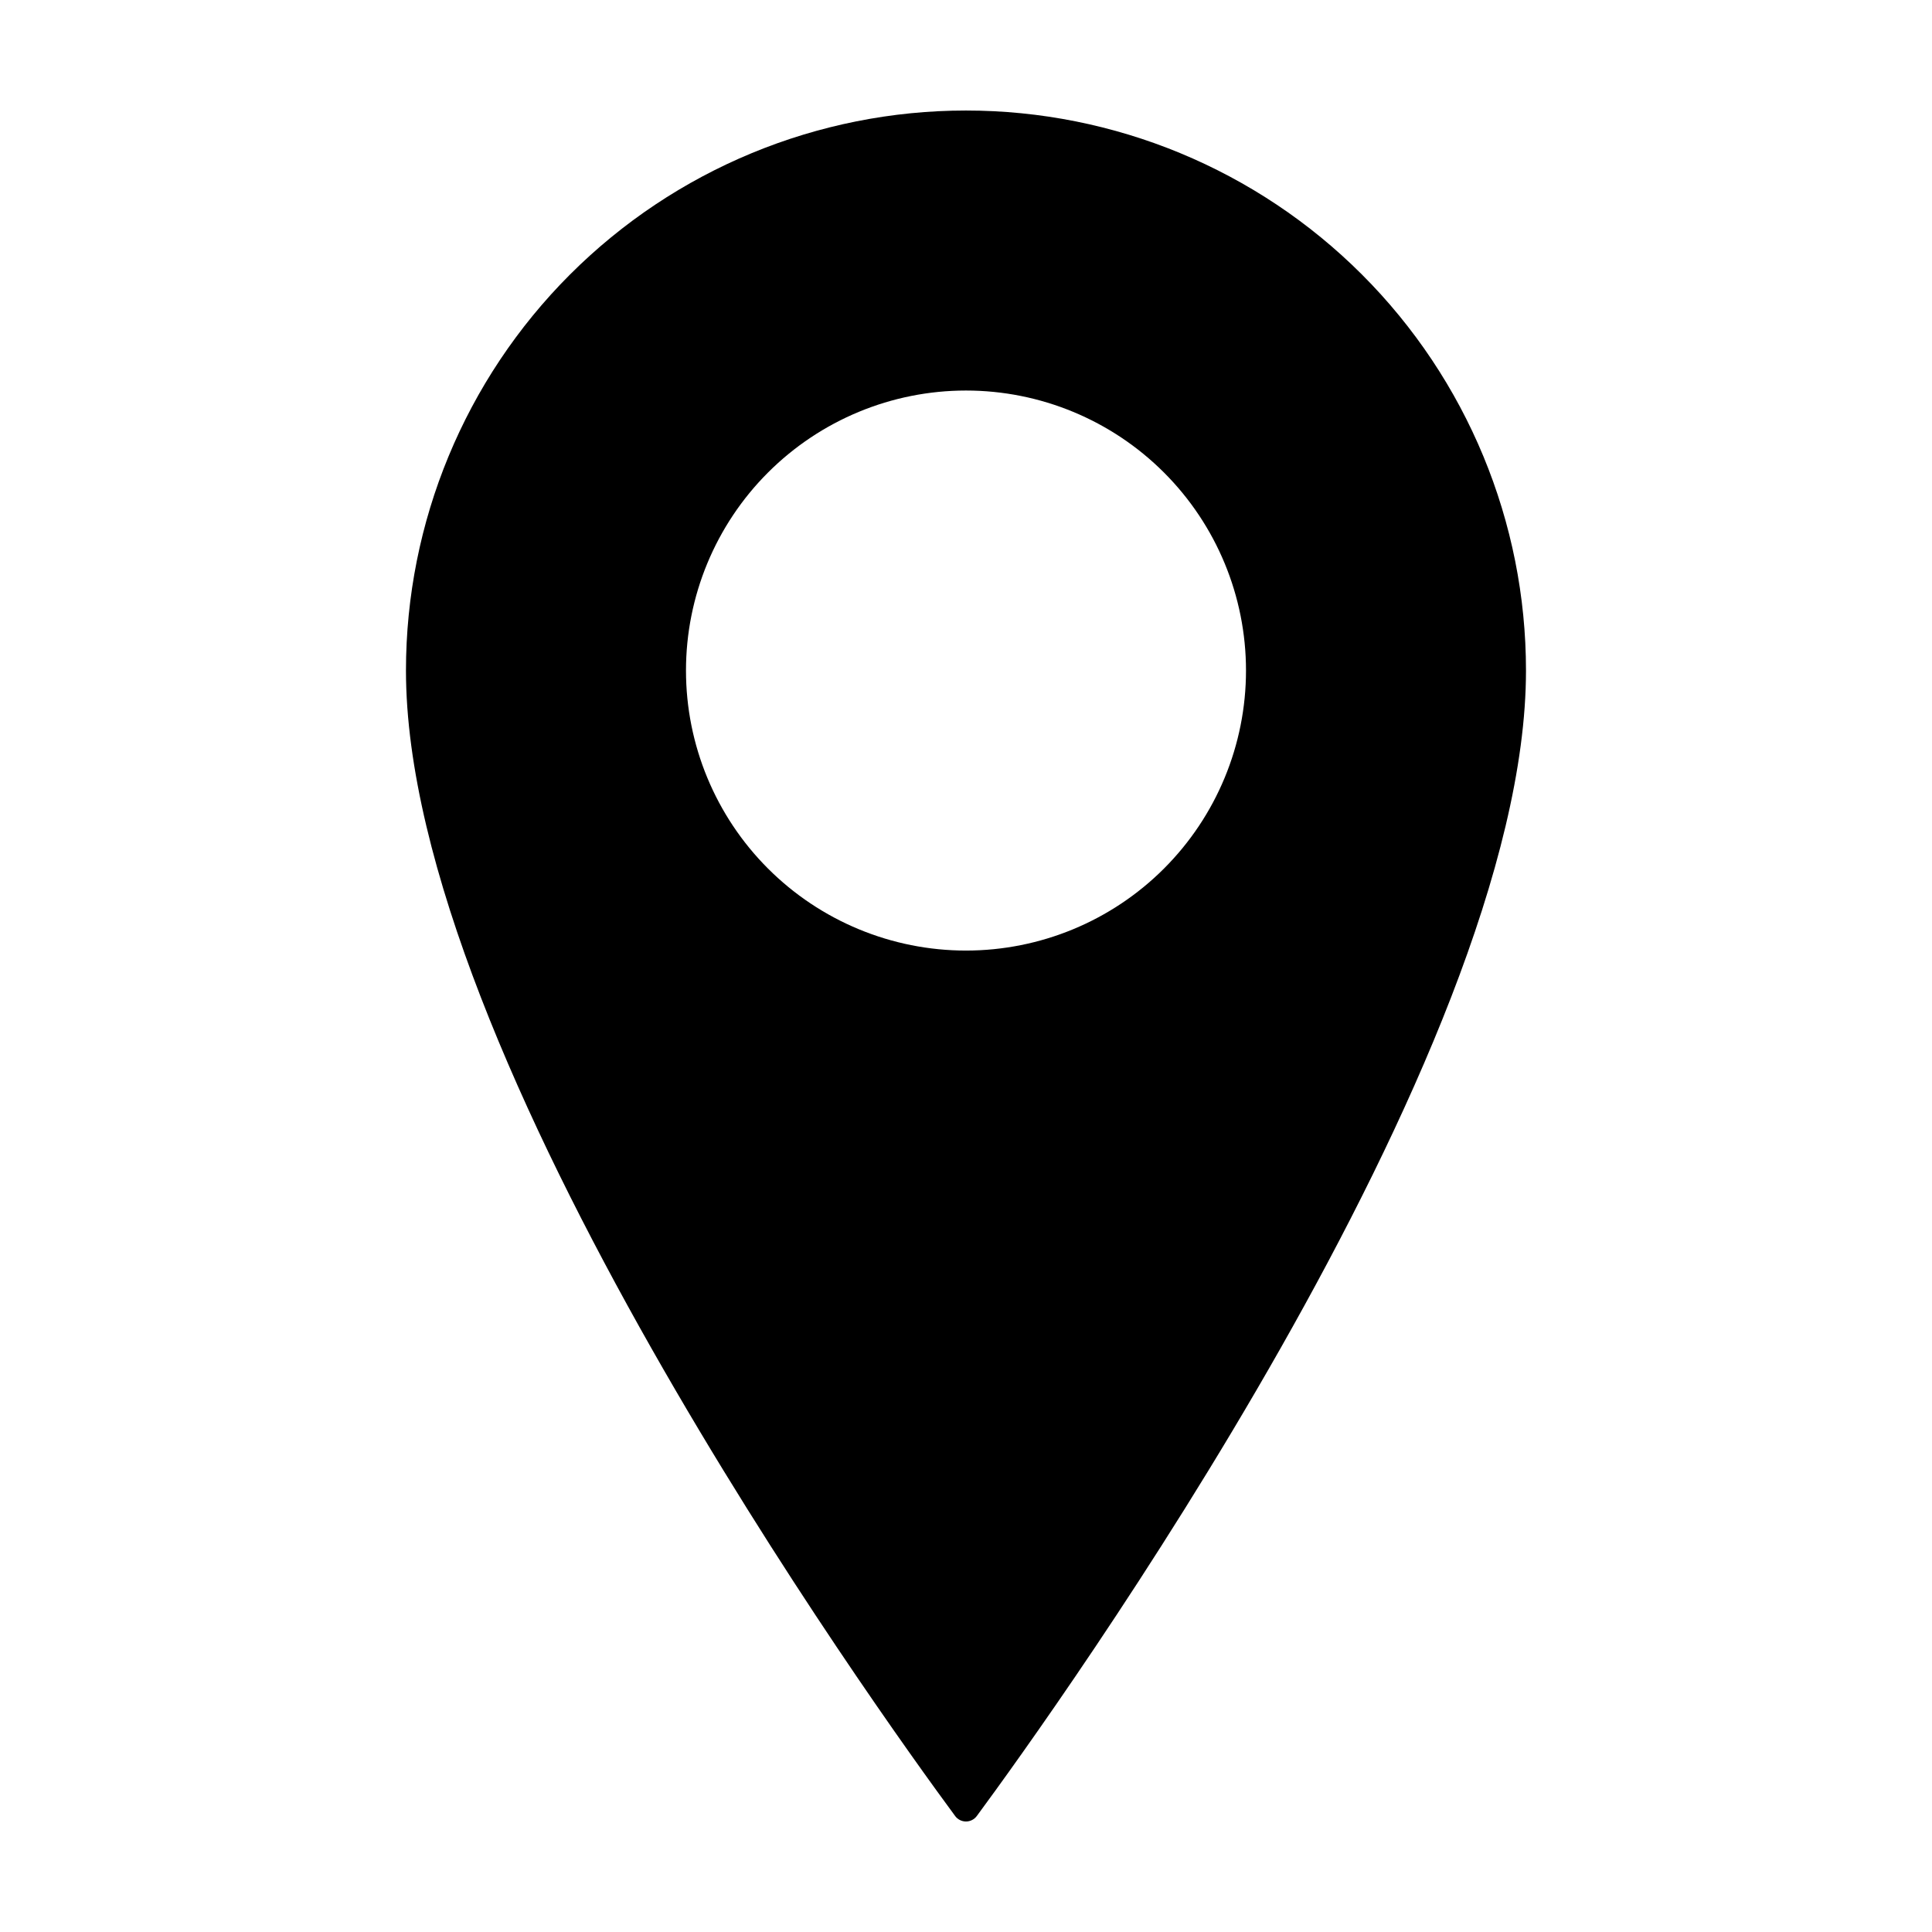
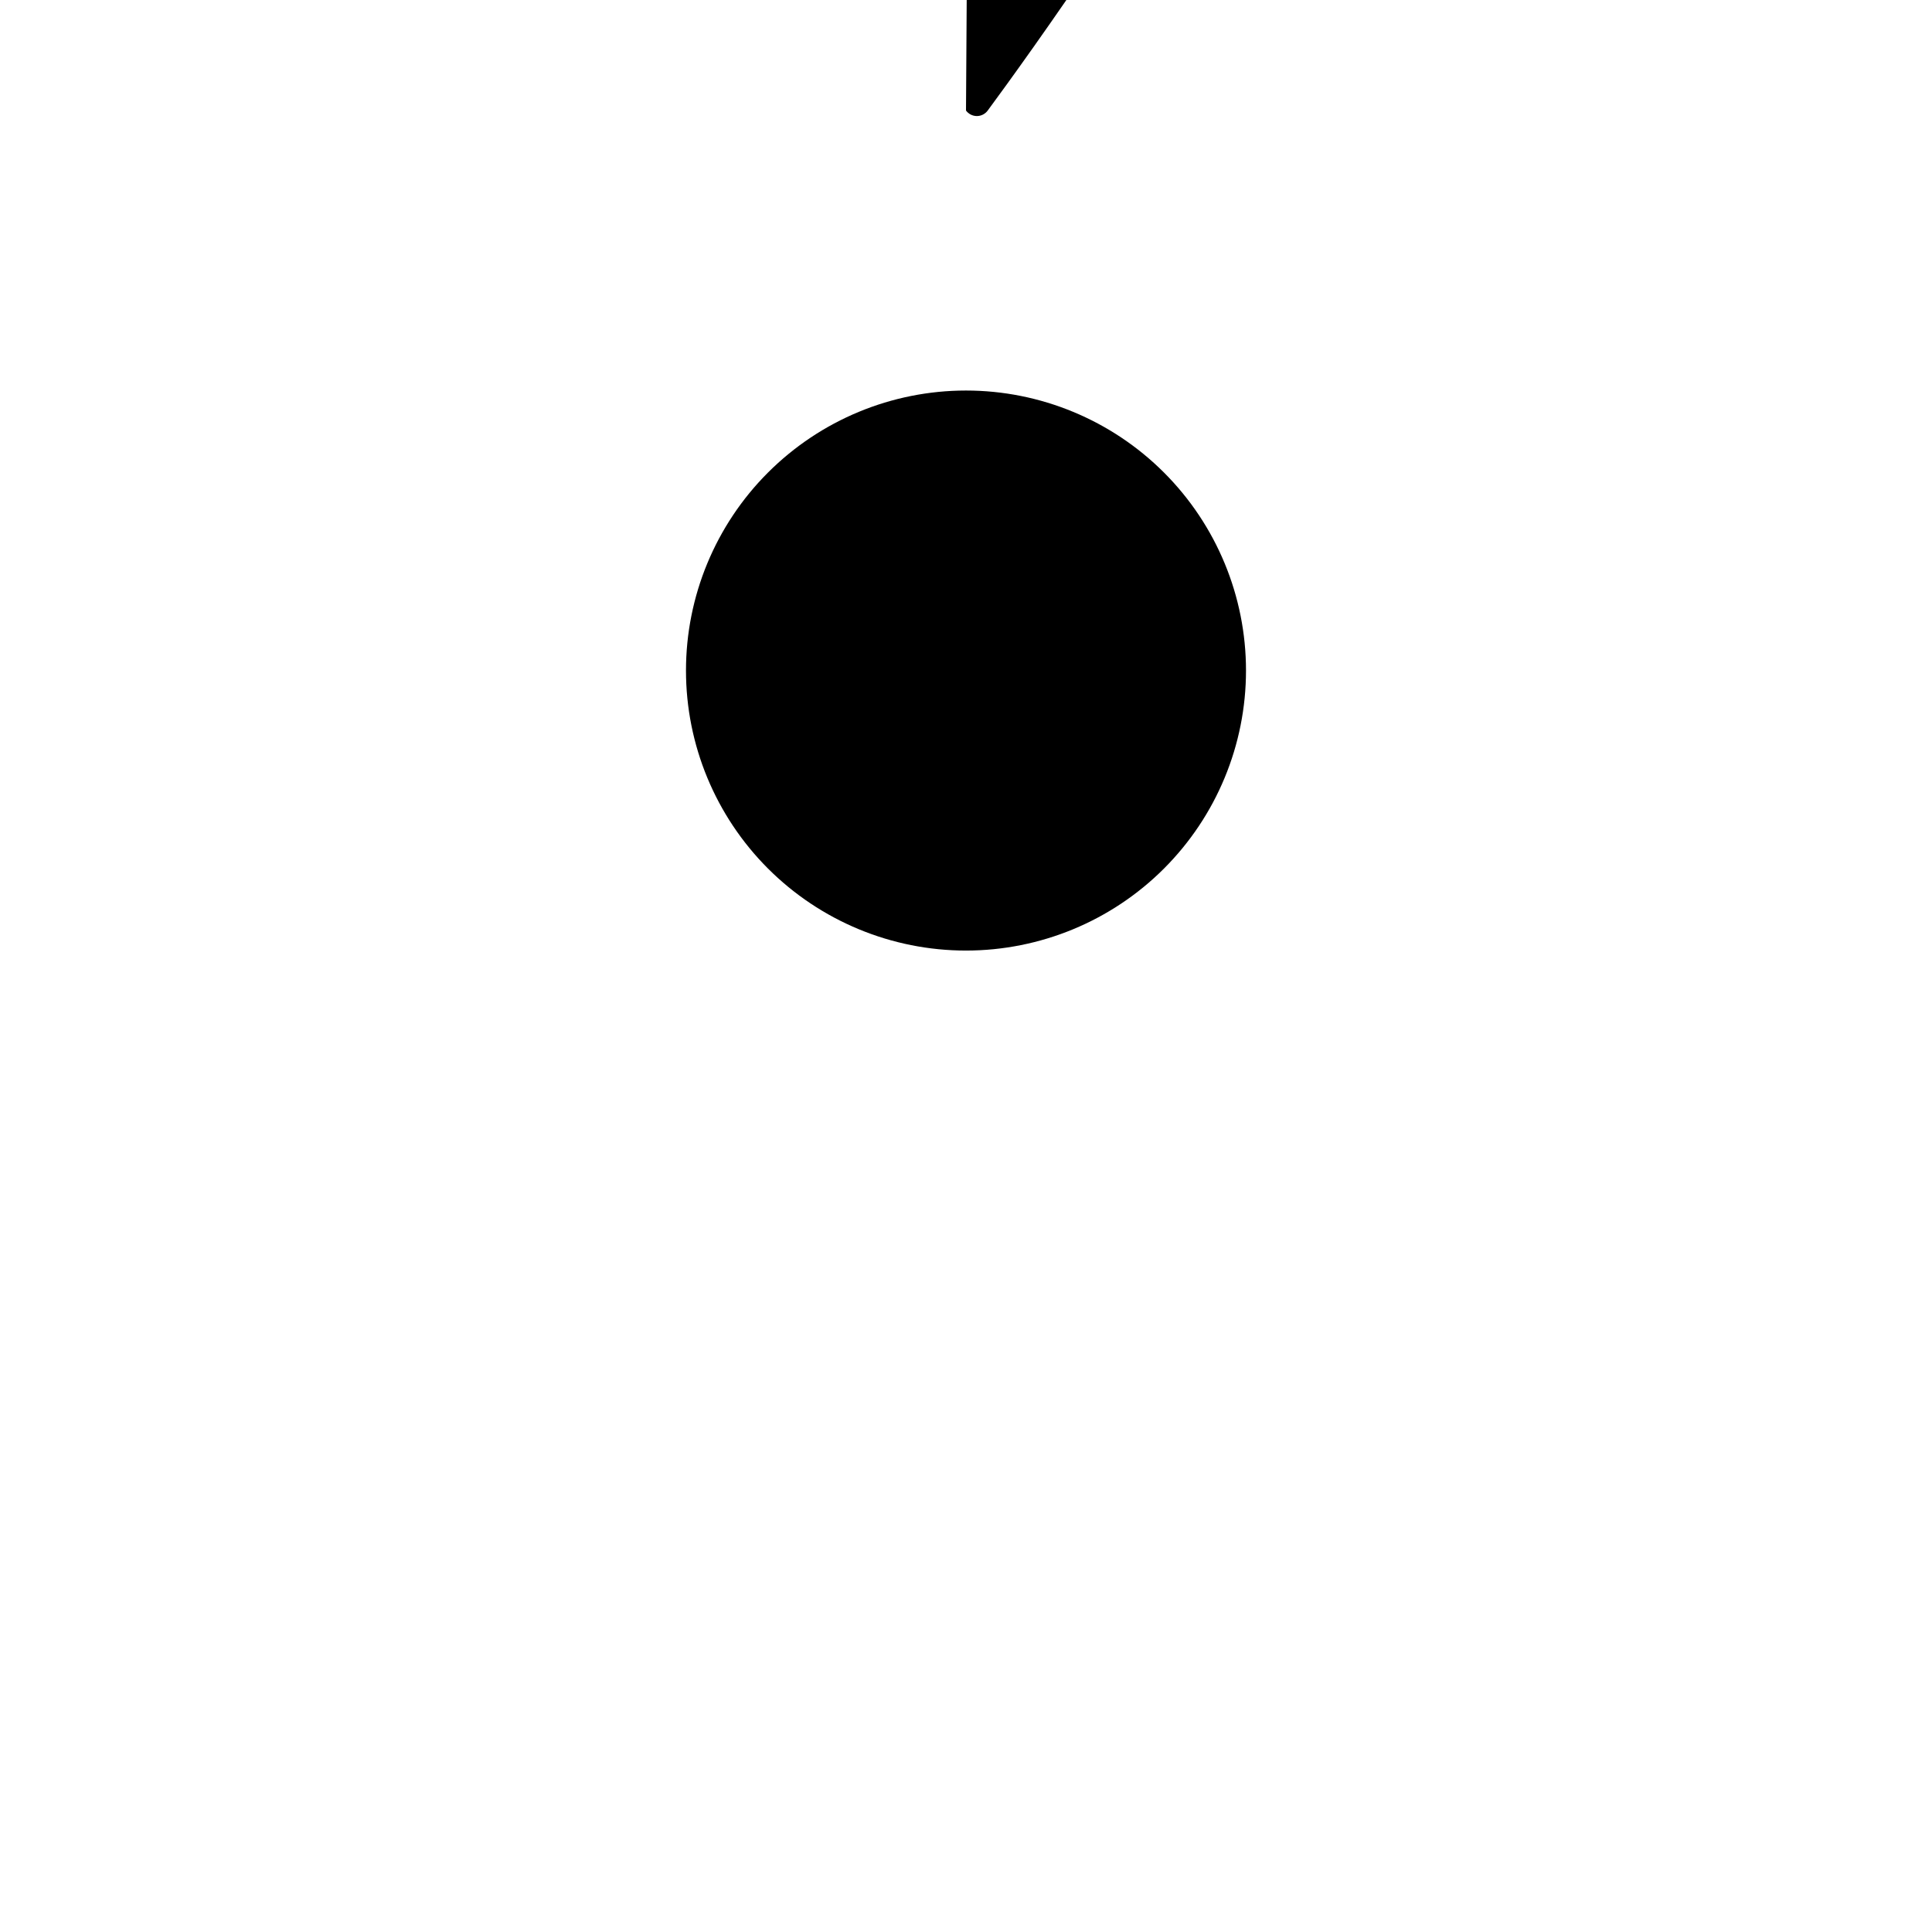
<svg xmlns="http://www.w3.org/2000/svg" fill="#000000" width="800px" height="800px" version="1.1" viewBox="144 144 512 512">
-   <path d="m400 173.29c-39.363 0-77.109 15.637-104.95 43.469-27.832 27.832-43.465 65.578-43.465 104.94 0 102.1 124.87 275.55 145.53 303.55h-0.004c0.672 0.918 1.742 1.465 2.883 1.465 1.137 0 2.207-0.547 2.879-1.465 20.66-28 145.53-201.46 145.53-303.55 0-39.363-15.637-77.109-43.469-104.94-27.832-27.832-65.582-43.469-104.94-43.469zm0 222.62c-19.684 0-38.555-7.82-52.473-21.734-13.918-13.918-21.734-32.793-21.734-52.473 0-19.68 7.816-38.555 21.734-52.473 13.914-13.914 32.789-21.734 52.469-21.734 19.684 0 38.559 7.82 52.473 21.734 13.918 13.918 21.734 32.793 21.734 52.473 0 19.68-7.816 38.555-21.734 52.473-13.914 13.914-32.789 21.73-52.469 21.734z" />
+   <path d="m400 173.29h-0.004c0.672 0.918 1.742 1.465 2.883 1.465 1.137 0 2.207-0.547 2.879-1.465 20.66-28 145.53-201.46 145.53-303.55 0-39.363-15.637-77.109-43.469-104.94-27.832-27.832-65.582-43.469-104.94-43.469zm0 222.62c-19.684 0-38.555-7.82-52.473-21.734-13.918-13.918-21.734-32.793-21.734-52.473 0-19.68 7.816-38.555 21.734-52.473 13.914-13.914 32.789-21.734 52.469-21.734 19.684 0 38.559 7.82 52.473 21.734 13.918 13.918 21.734 32.793 21.734 52.473 0 19.68-7.816 38.555-21.734 52.473-13.914 13.914-32.789 21.73-52.469 21.734z" />
</svg>